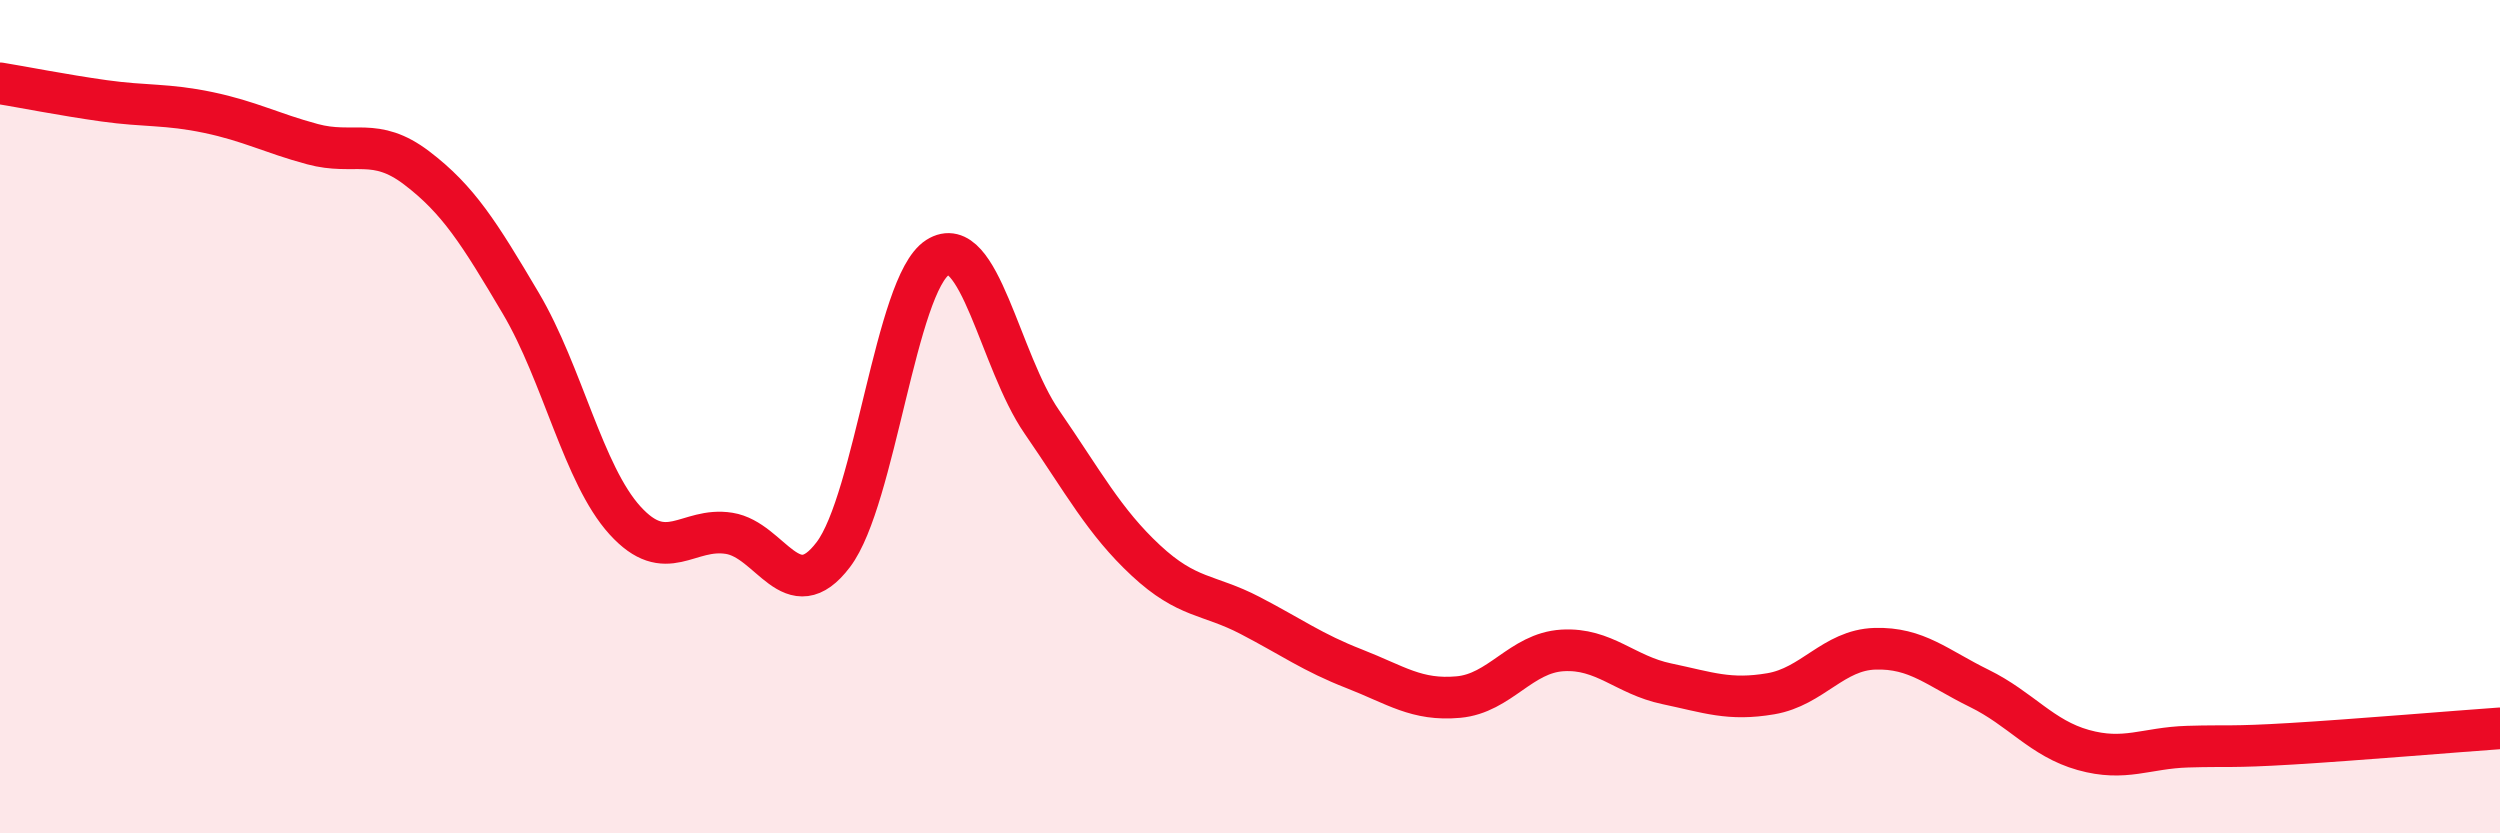
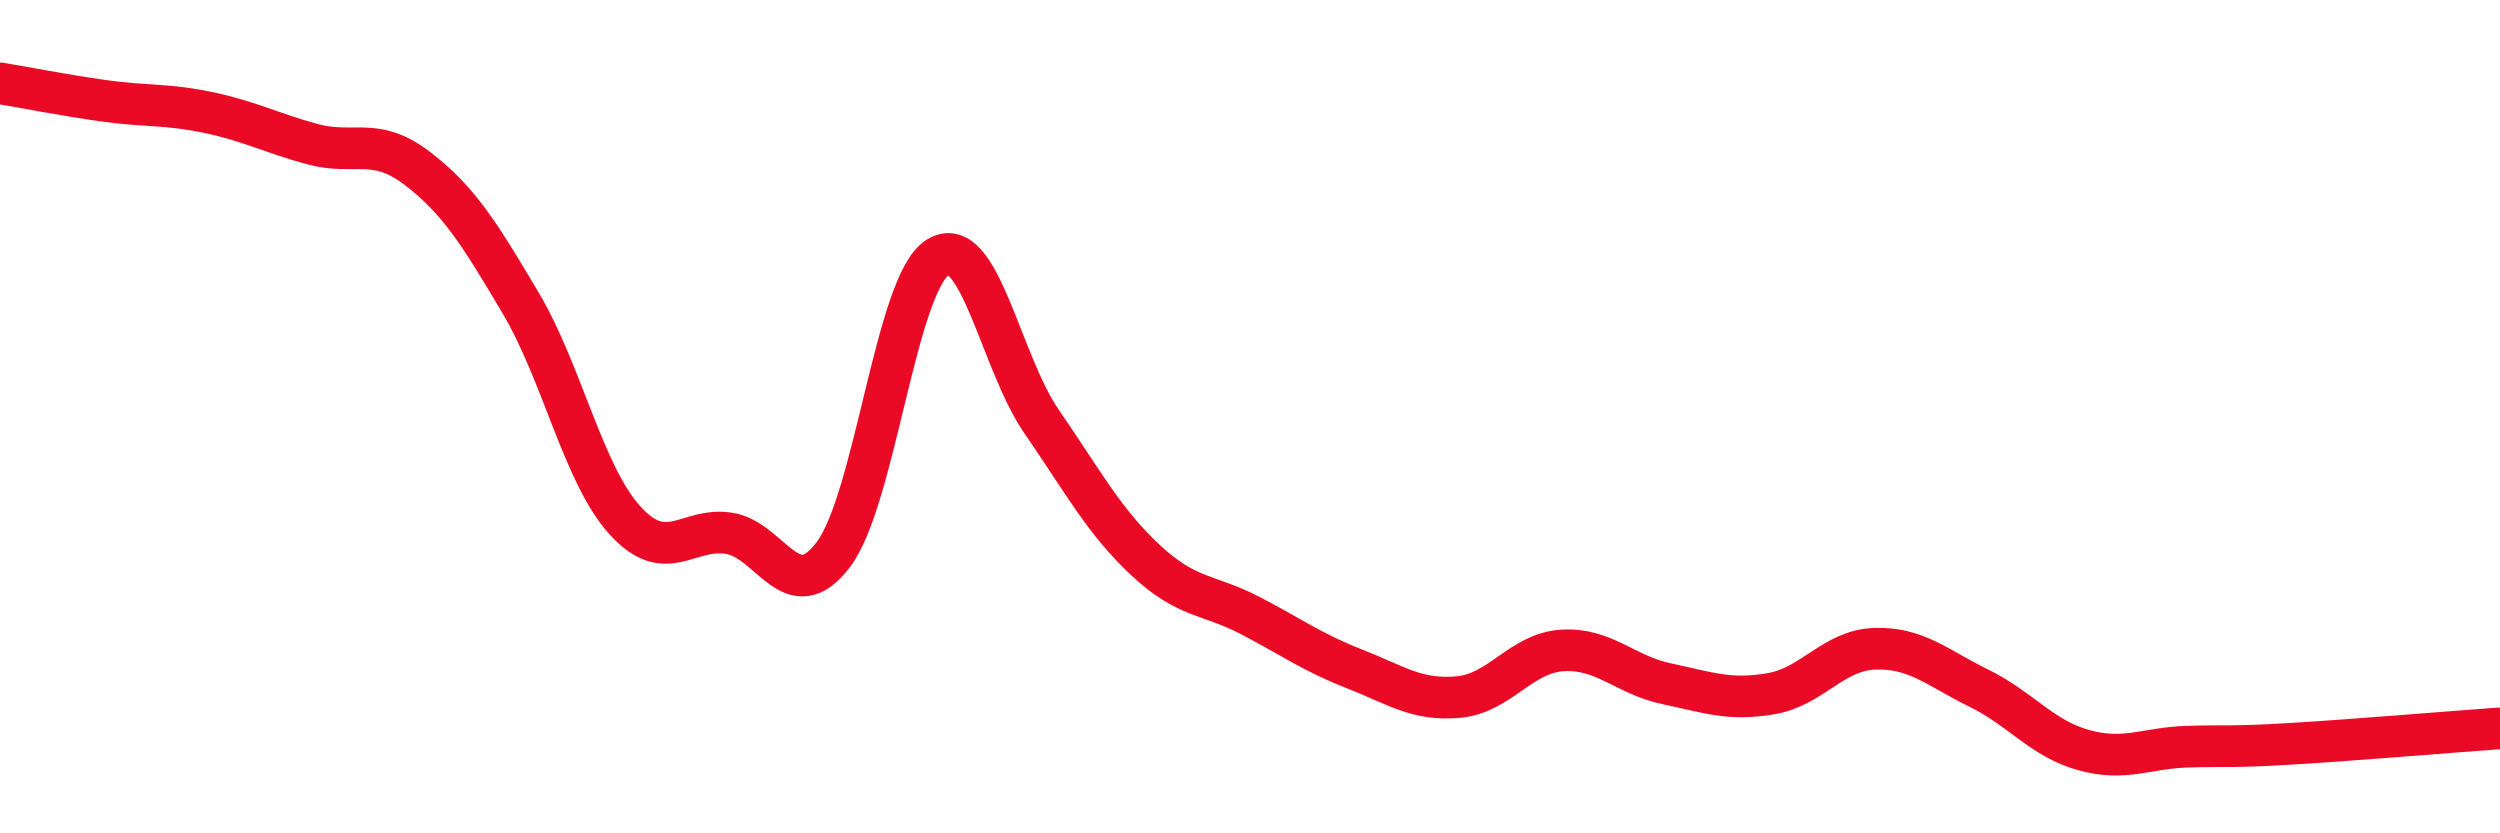
<svg xmlns="http://www.w3.org/2000/svg" width="60" height="20" viewBox="0 0 60 20">
-   <path d="M 0,2 C 0.5,2.08 1.5,2.28 2.5,2.42 C 3.5,2.56 4,2.49 5,2.7 C 6,2.91 6.5,3.19 7.5,3.46 C 8.5,3.73 9,3.27 10,4.03 C 11,4.79 11.5,5.59 12.5,7.28 C 13.5,8.97 14,11.39 15,12.49 C 16,13.59 16.5,12.64 17.5,12.8 C 18.5,12.96 19,14.63 20,13.31 C 21,11.99 21.5,6.82 22.5,6.18 C 23.5,5.54 24,8.67 25,10.12 C 26,11.57 26.5,12.52 27.5,13.45 C 28.5,14.38 29,14.25 30,14.77 C 31,15.29 31.5,15.66 32.5,16.05 C 33.5,16.44 34,16.82 35,16.73 C 36,16.64 36.5,15.67 37.5,15.61 C 38.5,15.55 39,16.2 40,16.41 C 41,16.62 41.5,16.82 42.5,16.65 C 43.5,16.48 44,15.6 45,15.57 C 46,15.54 46.5,16.03 47.5,16.52 C 48.5,17.01 49,17.72 50,18 C 51,18.28 51.5,17.95 52.5,17.92 C 53.5,17.89 53.5,17.94 55,17.85 C 56.5,17.76 59,17.55 60,17.48L60 20L0 20Z" fill="#EB0A25" opacity="0.1" stroke-linecap="round" stroke-linejoin="round" />
  <path d="M 0,2 C 0.5,2.08 1.5,2.28 2.5,2.42 C 3.5,2.56 4,2.49 5,2.7 C 6,2.91 6.5,3.19 7.5,3.46 C 8.5,3.73 9,3.27 10,4.03 C 11,4.79 11.5,5.59 12.5,7.28 C 13.5,8.97 14,11.39 15,12.49 C 16,13.59 16.5,12.64 17.5,12.8 C 18.5,12.96 19,14.63 20,13.31 C 21,11.99 21.5,6.82 22.5,6.18 C 23.5,5.54 24,8.67 25,10.12 C 26,11.57 26.5,12.52 27.5,13.45 C 28.5,14.38 29,14.25 30,14.77 C 31,15.29 31.5,15.66 32.5,16.05 C 33.5,16.44 34,16.82 35,16.73 C 36,16.64 36.5,15.67 37.5,15.61 C 38.5,15.55 39,16.2 40,16.41 C 41,16.62 41.5,16.82 42.5,16.65 C 43.5,16.48 44,15.6 45,15.57 C 46,15.54 46.5,16.03 47.5,16.52 C 48.5,17.01 49,17.72 50,18 C 51,18.28 51.5,17.95 52.5,17.92 C 53.5,17.89 53.5,17.94 55,17.85 C 56.5,17.76 59,17.55 60,17.48" stroke="#EB0A25" stroke-width="1" fill="none" stroke-linecap="round" stroke-linejoin="round" />
</svg>